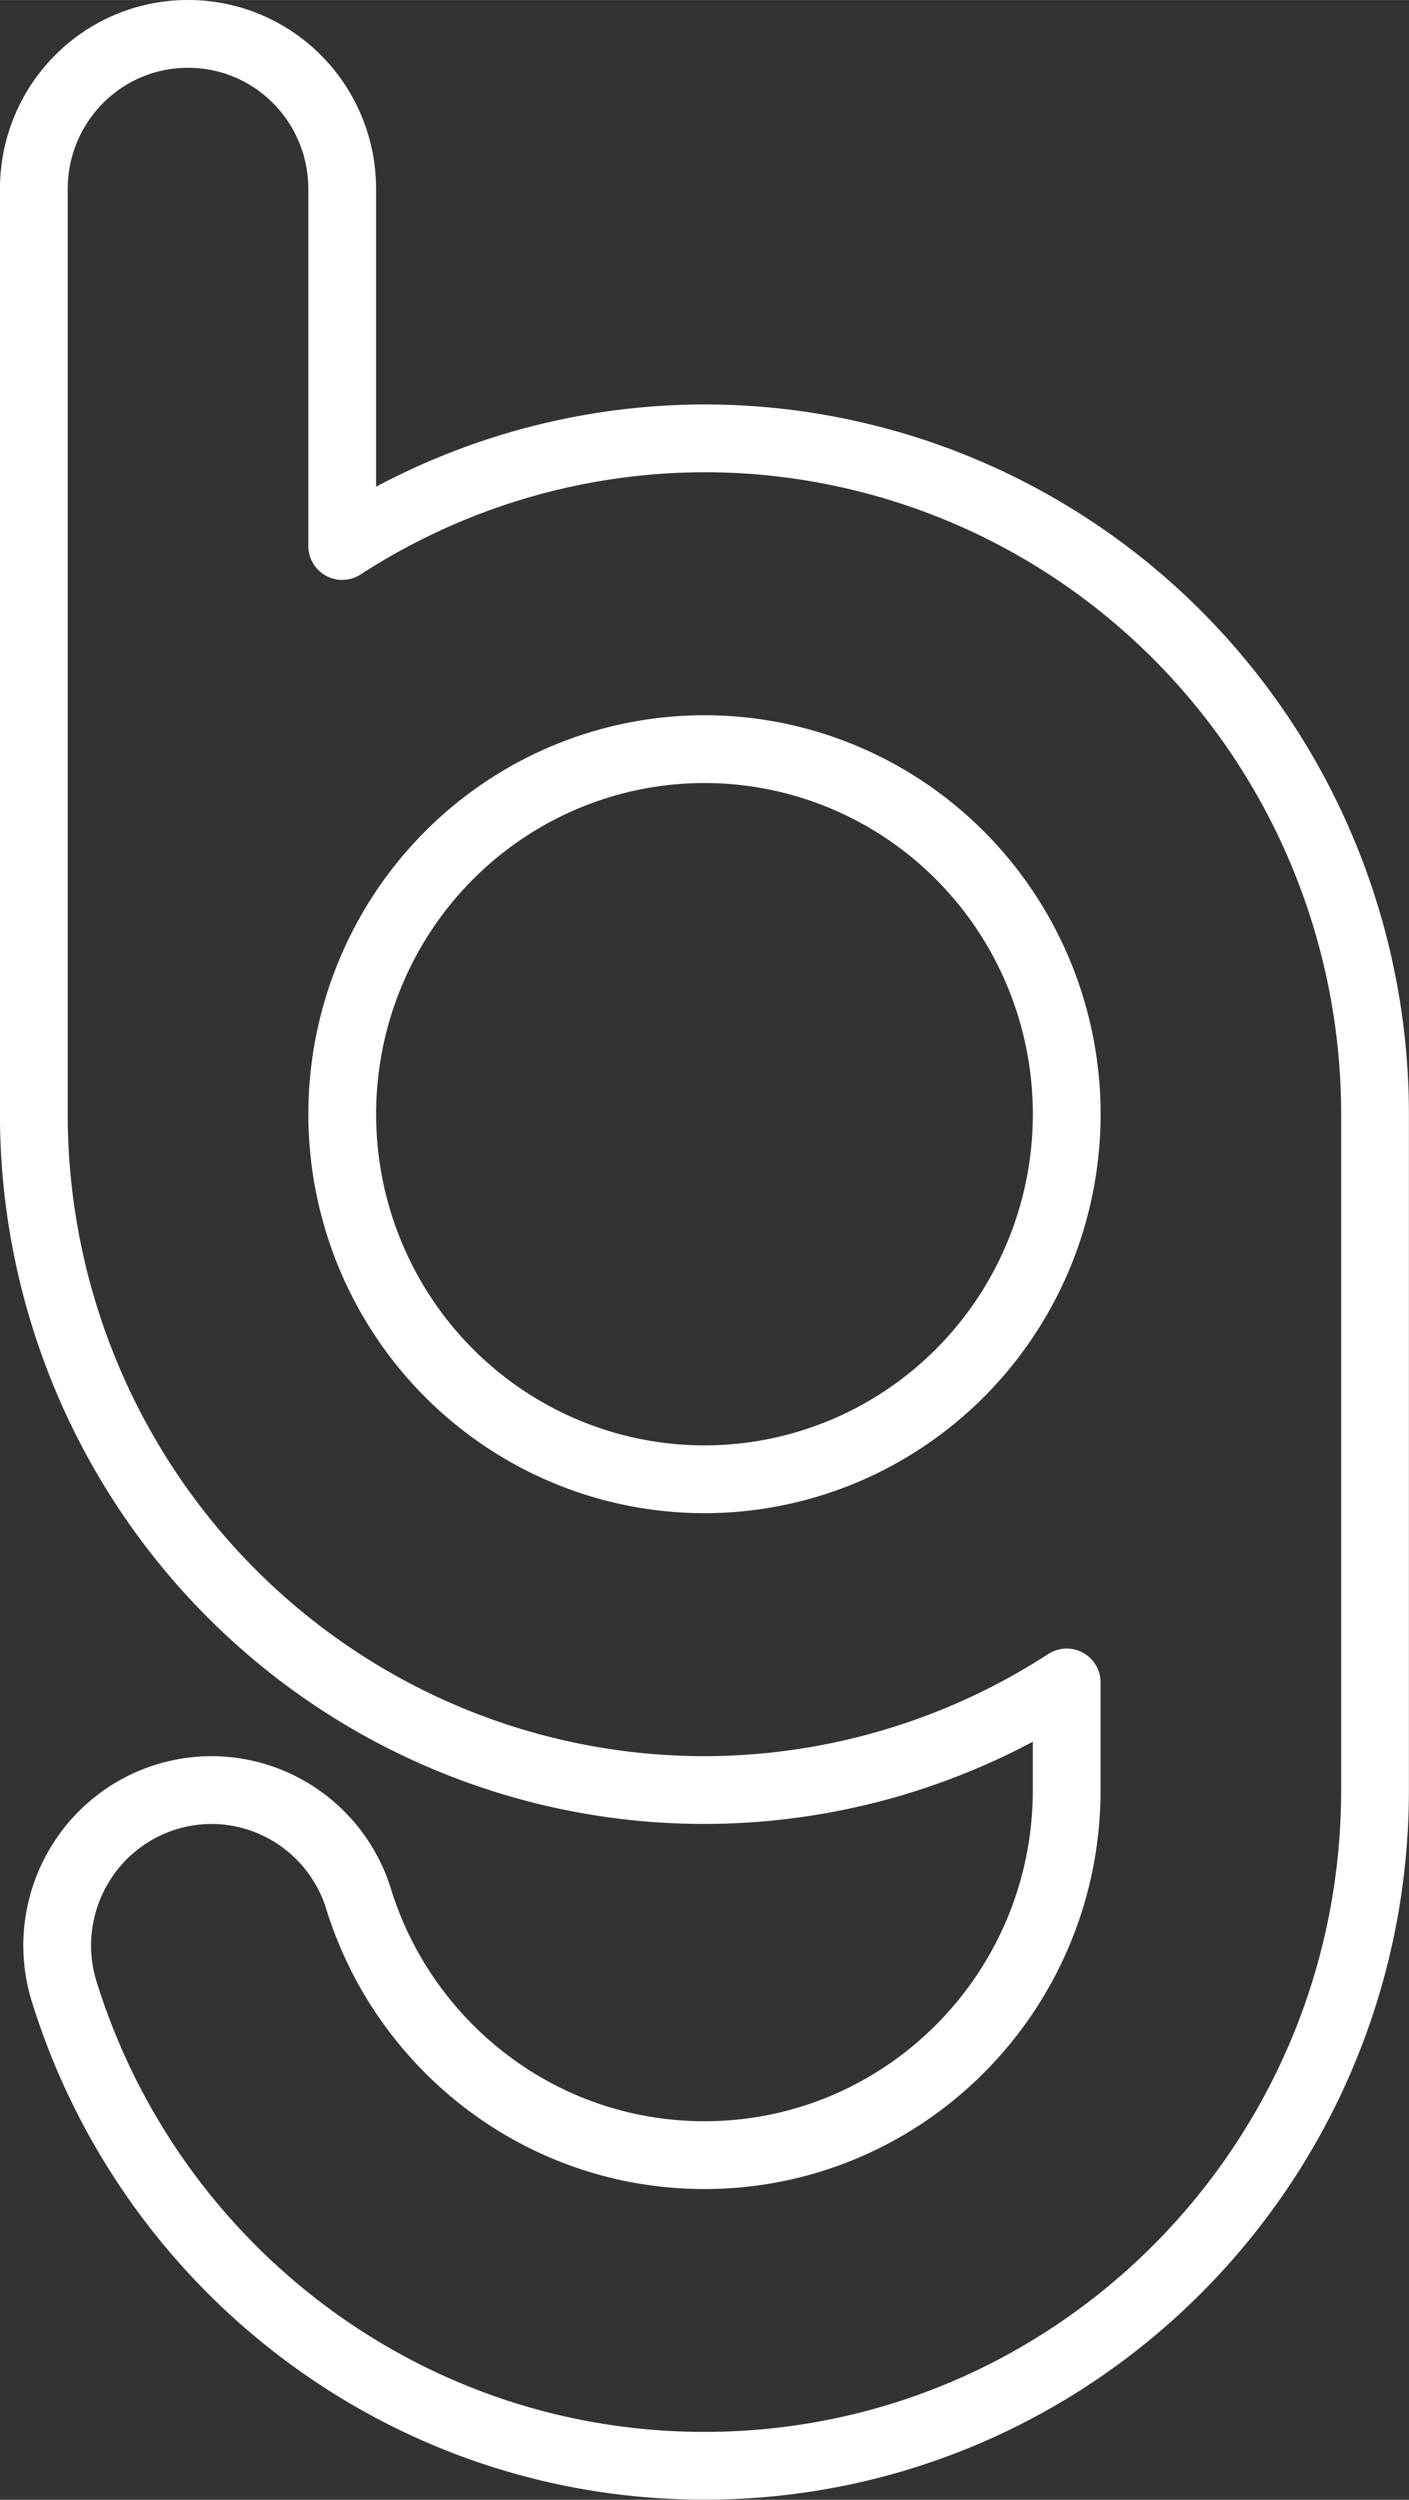
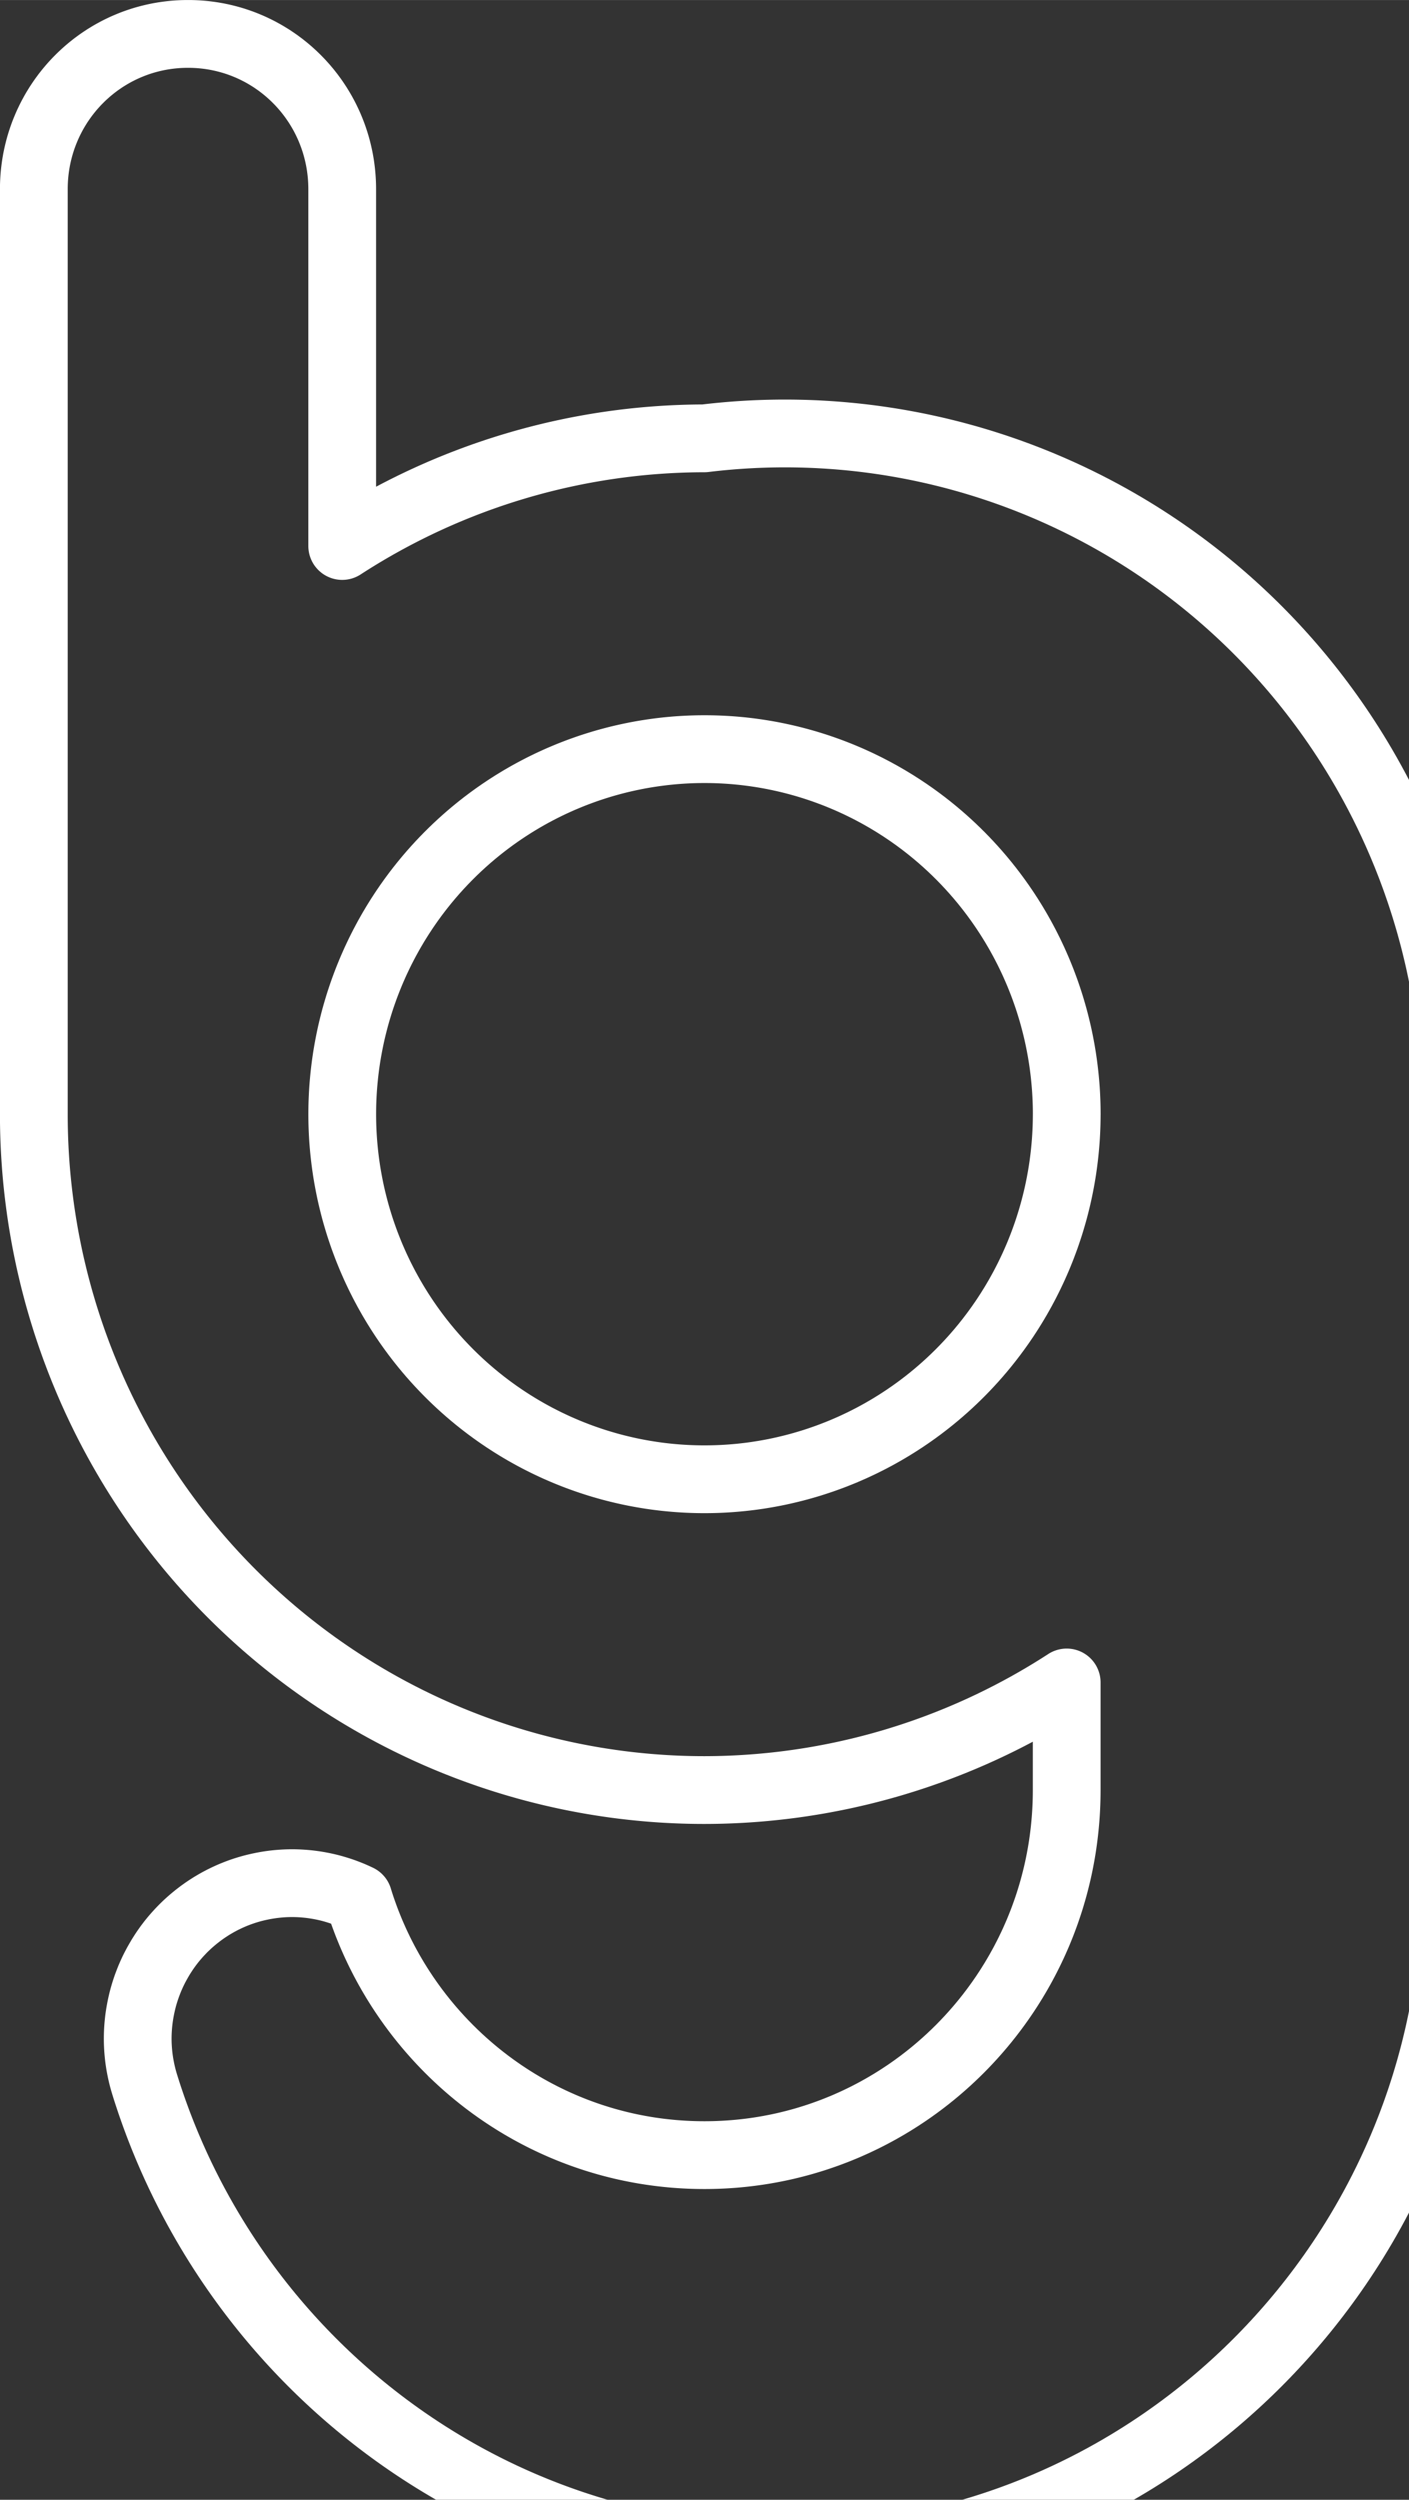
<svg xmlns="http://www.w3.org/2000/svg" width="117.909" height="209.059" viewBox="0 0 31.197 55.313" version="1.1" id="svg5">
  <rect x="0" y="0" width="31.197" height="55.313" fill="#333333" stroke="none" />
  <defs id="defs2" />
  <g id="layer1" transform="translate(-59.028,-6.563)">
-     <path id="path31-3" style="fill:#000000;fill-opacity:0;fill-rule:evenodd;stroke:#ffffff;stroke-width:1.5;stroke-linecap:butt;stroke-linejoin:round;stroke-dasharray:none;stroke-opacity:1;paint-order:normal" d="m 63.191,7.313 c -1.891,0 -3.414,1.533 -3.414,3.438 v 10.114 9.624 c 0,0.002 -2e-6,0.003 0,0.005 v 0.724 a 14.849,14.955 0 0 0 14.849,14.954 14.849,14.955 0 0 0 8.02,-2.381 v 2.381 c -1.33e-4,4.461 -3.591,8.078 -8.021,8.078 -3.586,-1.02e-4 -6.621,-2.37 -7.648,-5.639 -0.004,-0.014 -0.009,-0.028 -0.013,-0.043 A 3.439,3.415 90 0 0 66.885,48.343 3.439,3.415 90 0 0 66.782,48.108 3.439,3.415 90 0 0 66.662,47.881 3.439,3.415 90 0 0 66.525,47.664 3.439,3.415 90 0 0 66.373,47.457 3.439,3.415 90 0 0 66.205,47.263 3.439,3.415 90 0 0 66.024,47.082 3.439,3.415 90 0 0 65.83,46.915 3.439,3.415 90 0 0 65.624,46.763 3.439,3.415 90 0 0 65.407,46.627 3.439,3.415 90 0 0 65.181,46.508 a 3.439,3.415 90 0 0 -0.234,-0.102 3.439,3.415 90 0 0 -0.241,-0.084 3.439,3.415 90 0 0 -0.247,-0.066 3.439,3.415 90 0 0 -0.251,-0.047 3.439,3.415 90 0 0 -0.254,-0.028 3.439,3.415 90 0 0 -0.255,-0.009 3.439,3.415 90 0 0 -0.255,0.011 3.439,3.415 90 0 0 -0.254,0.03 3.439,3.415 90 0 0 -0.251,0.049 3.439,3.415 90 0 0 -0.247,0.067 3.439,3.415 90 0 0 -0.241,0.086 3.439,3.415 90 0 0 -0.234,0.104 3.439,3.415 90 0 0 -0.225,0.121 3.439,3.415 90 0 0 -0.216,0.138 3.439,3.415 90 0 0 -0.205,0.154 3.439,3.415 90 0 0 -0.193,0.168 3.439,3.415 90 0 0 -0.18,0.183 3.439,3.415 90 0 0 -0.166,0.195 3.439,3.415 90 0 0 -0.15,0.207 3.439,3.415 90 0 0 -0.135,0.219 3.439,3.415 90 0 0 -0.119,0.227 3.439,3.415 90 0 0 -0.101,0.236 3.439,3.415 90 0 0 -0.084,0.243 3.439,3.415 90 0 0 -0.065,0.249 3.439,3.415 90 0 0 -0.047,0.253 3.439,3.415 90 0 0 -0.028,0.256 3.439,3.415 90 0 0 -0.009,0.257 3.439,3.415 90 0 0 0.011,0.257 3.439,3.415 90 0 0 0.03,0.255 3.439,3.415 90 0 0 0.049,0.252 3.439,3.415 90 0 0 0.067,0.246 c 4.66e-4,0.002 7.27e-4,0.003 0.001,0.004 0.626,2.014 1.662,3.845 3.011,5.393 2.721,3.121 6.713,5.092 11.161,5.092 8.201,-9.6e-5 14.848,-6.696 14.849,-14.955 V 31.217 A 14.849,14.955 0 0 0 74.626,16.262 14.849,14.955 0 0 0 66.605,18.644 V 10.751 c 0,-1.905 -1.523,-3.438 -3.414,-3.438 z M 74.626,23.139 a 8.021,8.079 0 0 1 8.021,8.078 h -4.09e-4 v 0.008 a 8.021,8.079 0 0 1 -8.02,8.07 8.021,8.079 0 0 1 -8.021,-8.078 8.021,8.079 0 0 1 8.021,-8.078 z" />
+     <path id="path31-3" style="fill:#000000;fill-opacity:0;fill-rule:evenodd;stroke:#ffffff;stroke-width:1.5;stroke-linecap:butt;stroke-linejoin:round;stroke-dasharray:none;stroke-opacity:1;paint-order:normal" d="m 63.191,7.313 c -1.891,0 -3.414,1.533 -3.414,3.438 v 10.114 9.624 c 0,0.002 -2e-6,0.003 0,0.005 v 0.724 a 14.849,14.955 0 0 0 14.849,14.954 14.849,14.955 0 0 0 8.02,-2.381 v 2.381 c -1.33e-4,4.461 -3.591,8.078 -8.021,8.078 -3.586,-1.02e-4 -6.621,-2.37 -7.648,-5.639 -0.004,-0.014 -0.009,-0.028 -0.013,-0.043 a 3.439,3.415 90 0 0 -0.234,-0.102 3.439,3.415 90 0 0 -0.241,-0.084 3.439,3.415 90 0 0 -0.247,-0.066 3.439,3.415 90 0 0 -0.251,-0.047 3.439,3.415 90 0 0 -0.254,-0.028 3.439,3.415 90 0 0 -0.255,-0.009 3.439,3.415 90 0 0 -0.255,0.011 3.439,3.415 90 0 0 -0.254,0.03 3.439,3.415 90 0 0 -0.251,0.049 3.439,3.415 90 0 0 -0.247,0.067 3.439,3.415 90 0 0 -0.241,0.086 3.439,3.415 90 0 0 -0.234,0.104 3.439,3.415 90 0 0 -0.225,0.121 3.439,3.415 90 0 0 -0.216,0.138 3.439,3.415 90 0 0 -0.205,0.154 3.439,3.415 90 0 0 -0.193,0.168 3.439,3.415 90 0 0 -0.18,0.183 3.439,3.415 90 0 0 -0.166,0.195 3.439,3.415 90 0 0 -0.15,0.207 3.439,3.415 90 0 0 -0.135,0.219 3.439,3.415 90 0 0 -0.119,0.227 3.439,3.415 90 0 0 -0.101,0.236 3.439,3.415 90 0 0 -0.084,0.243 3.439,3.415 90 0 0 -0.065,0.249 3.439,3.415 90 0 0 -0.047,0.253 3.439,3.415 90 0 0 -0.028,0.256 3.439,3.415 90 0 0 -0.009,0.257 3.439,3.415 90 0 0 0.011,0.257 3.439,3.415 90 0 0 0.03,0.255 3.439,3.415 90 0 0 0.049,0.252 3.439,3.415 90 0 0 0.067,0.246 c 4.66e-4,0.002 7.27e-4,0.003 0.001,0.004 0.626,2.014 1.662,3.845 3.011,5.393 2.721,3.121 6.713,5.092 11.161,5.092 8.201,-9.6e-5 14.848,-6.696 14.849,-14.955 V 31.217 A 14.849,14.955 0 0 0 74.626,16.262 14.849,14.955 0 0 0 66.605,18.644 V 10.751 c 0,-1.905 -1.523,-3.438 -3.414,-3.438 z M 74.626,23.139 a 8.021,8.079 0 0 1 8.021,8.078 h -4.09e-4 v 0.008 a 8.021,8.079 0 0 1 -8.02,8.07 8.021,8.079 0 0 1 -8.021,-8.078 8.021,8.079 0 0 1 8.021,-8.078 z" />
  </g>
</svg>